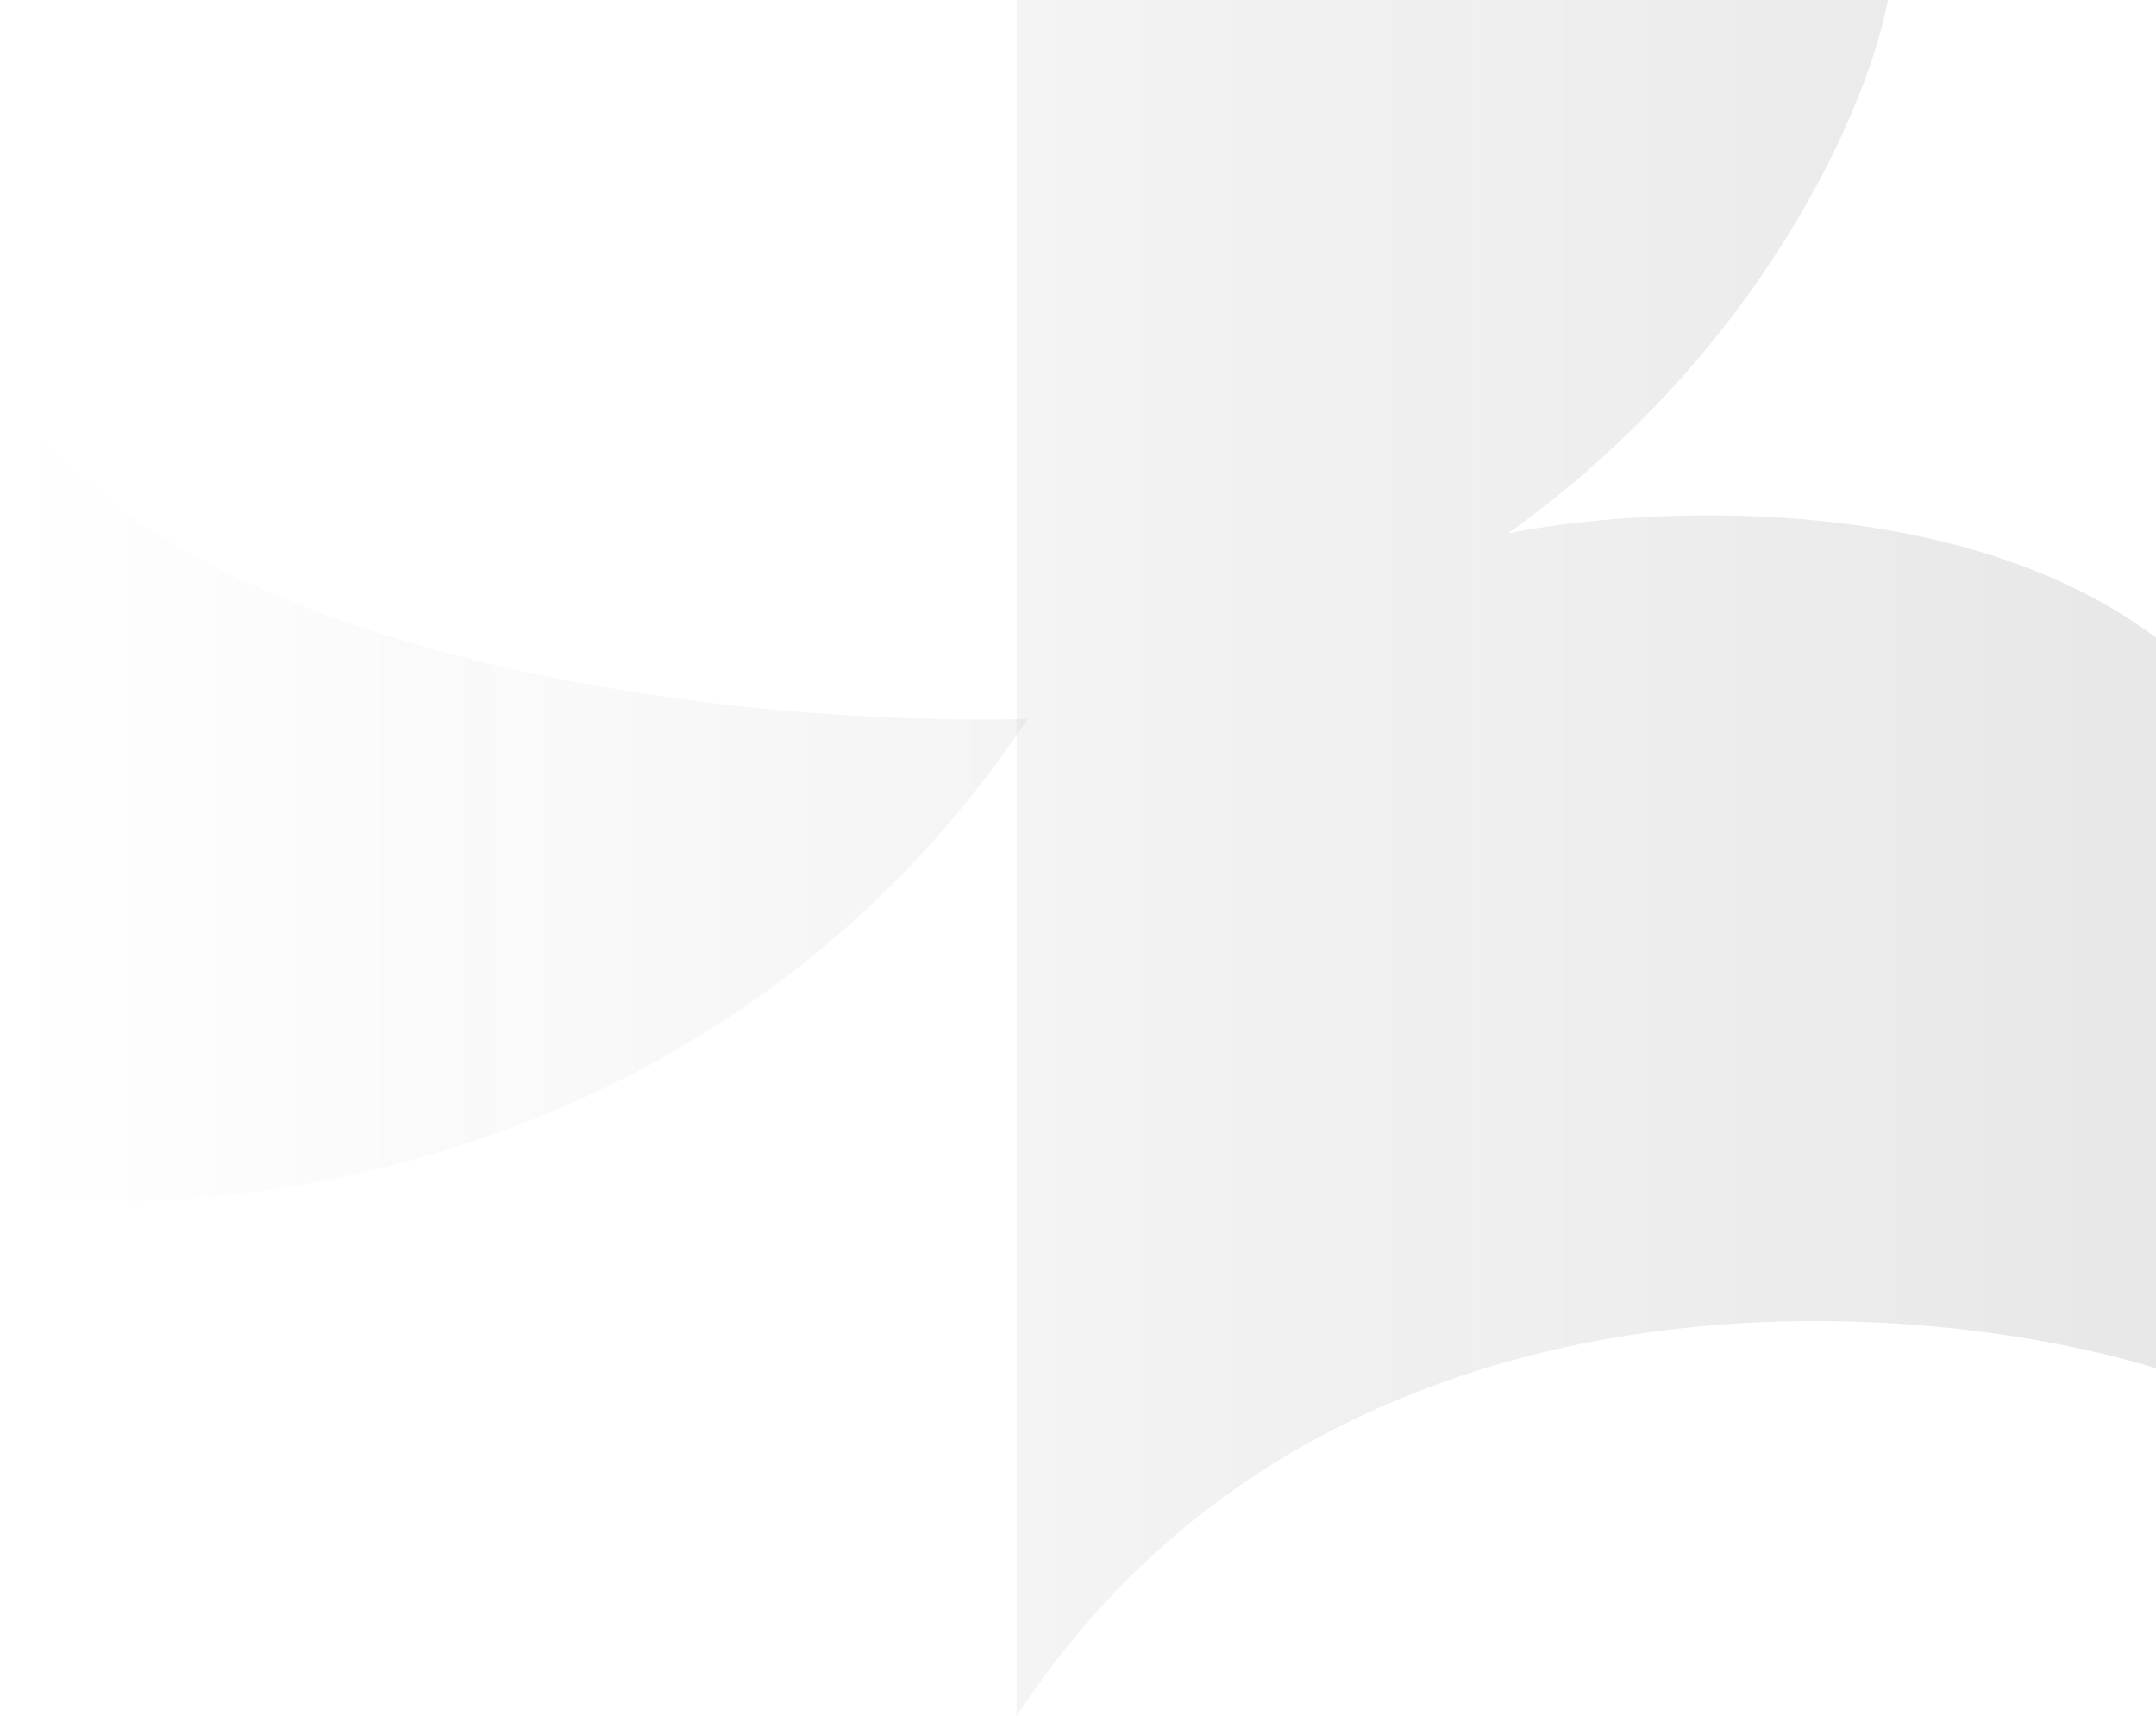
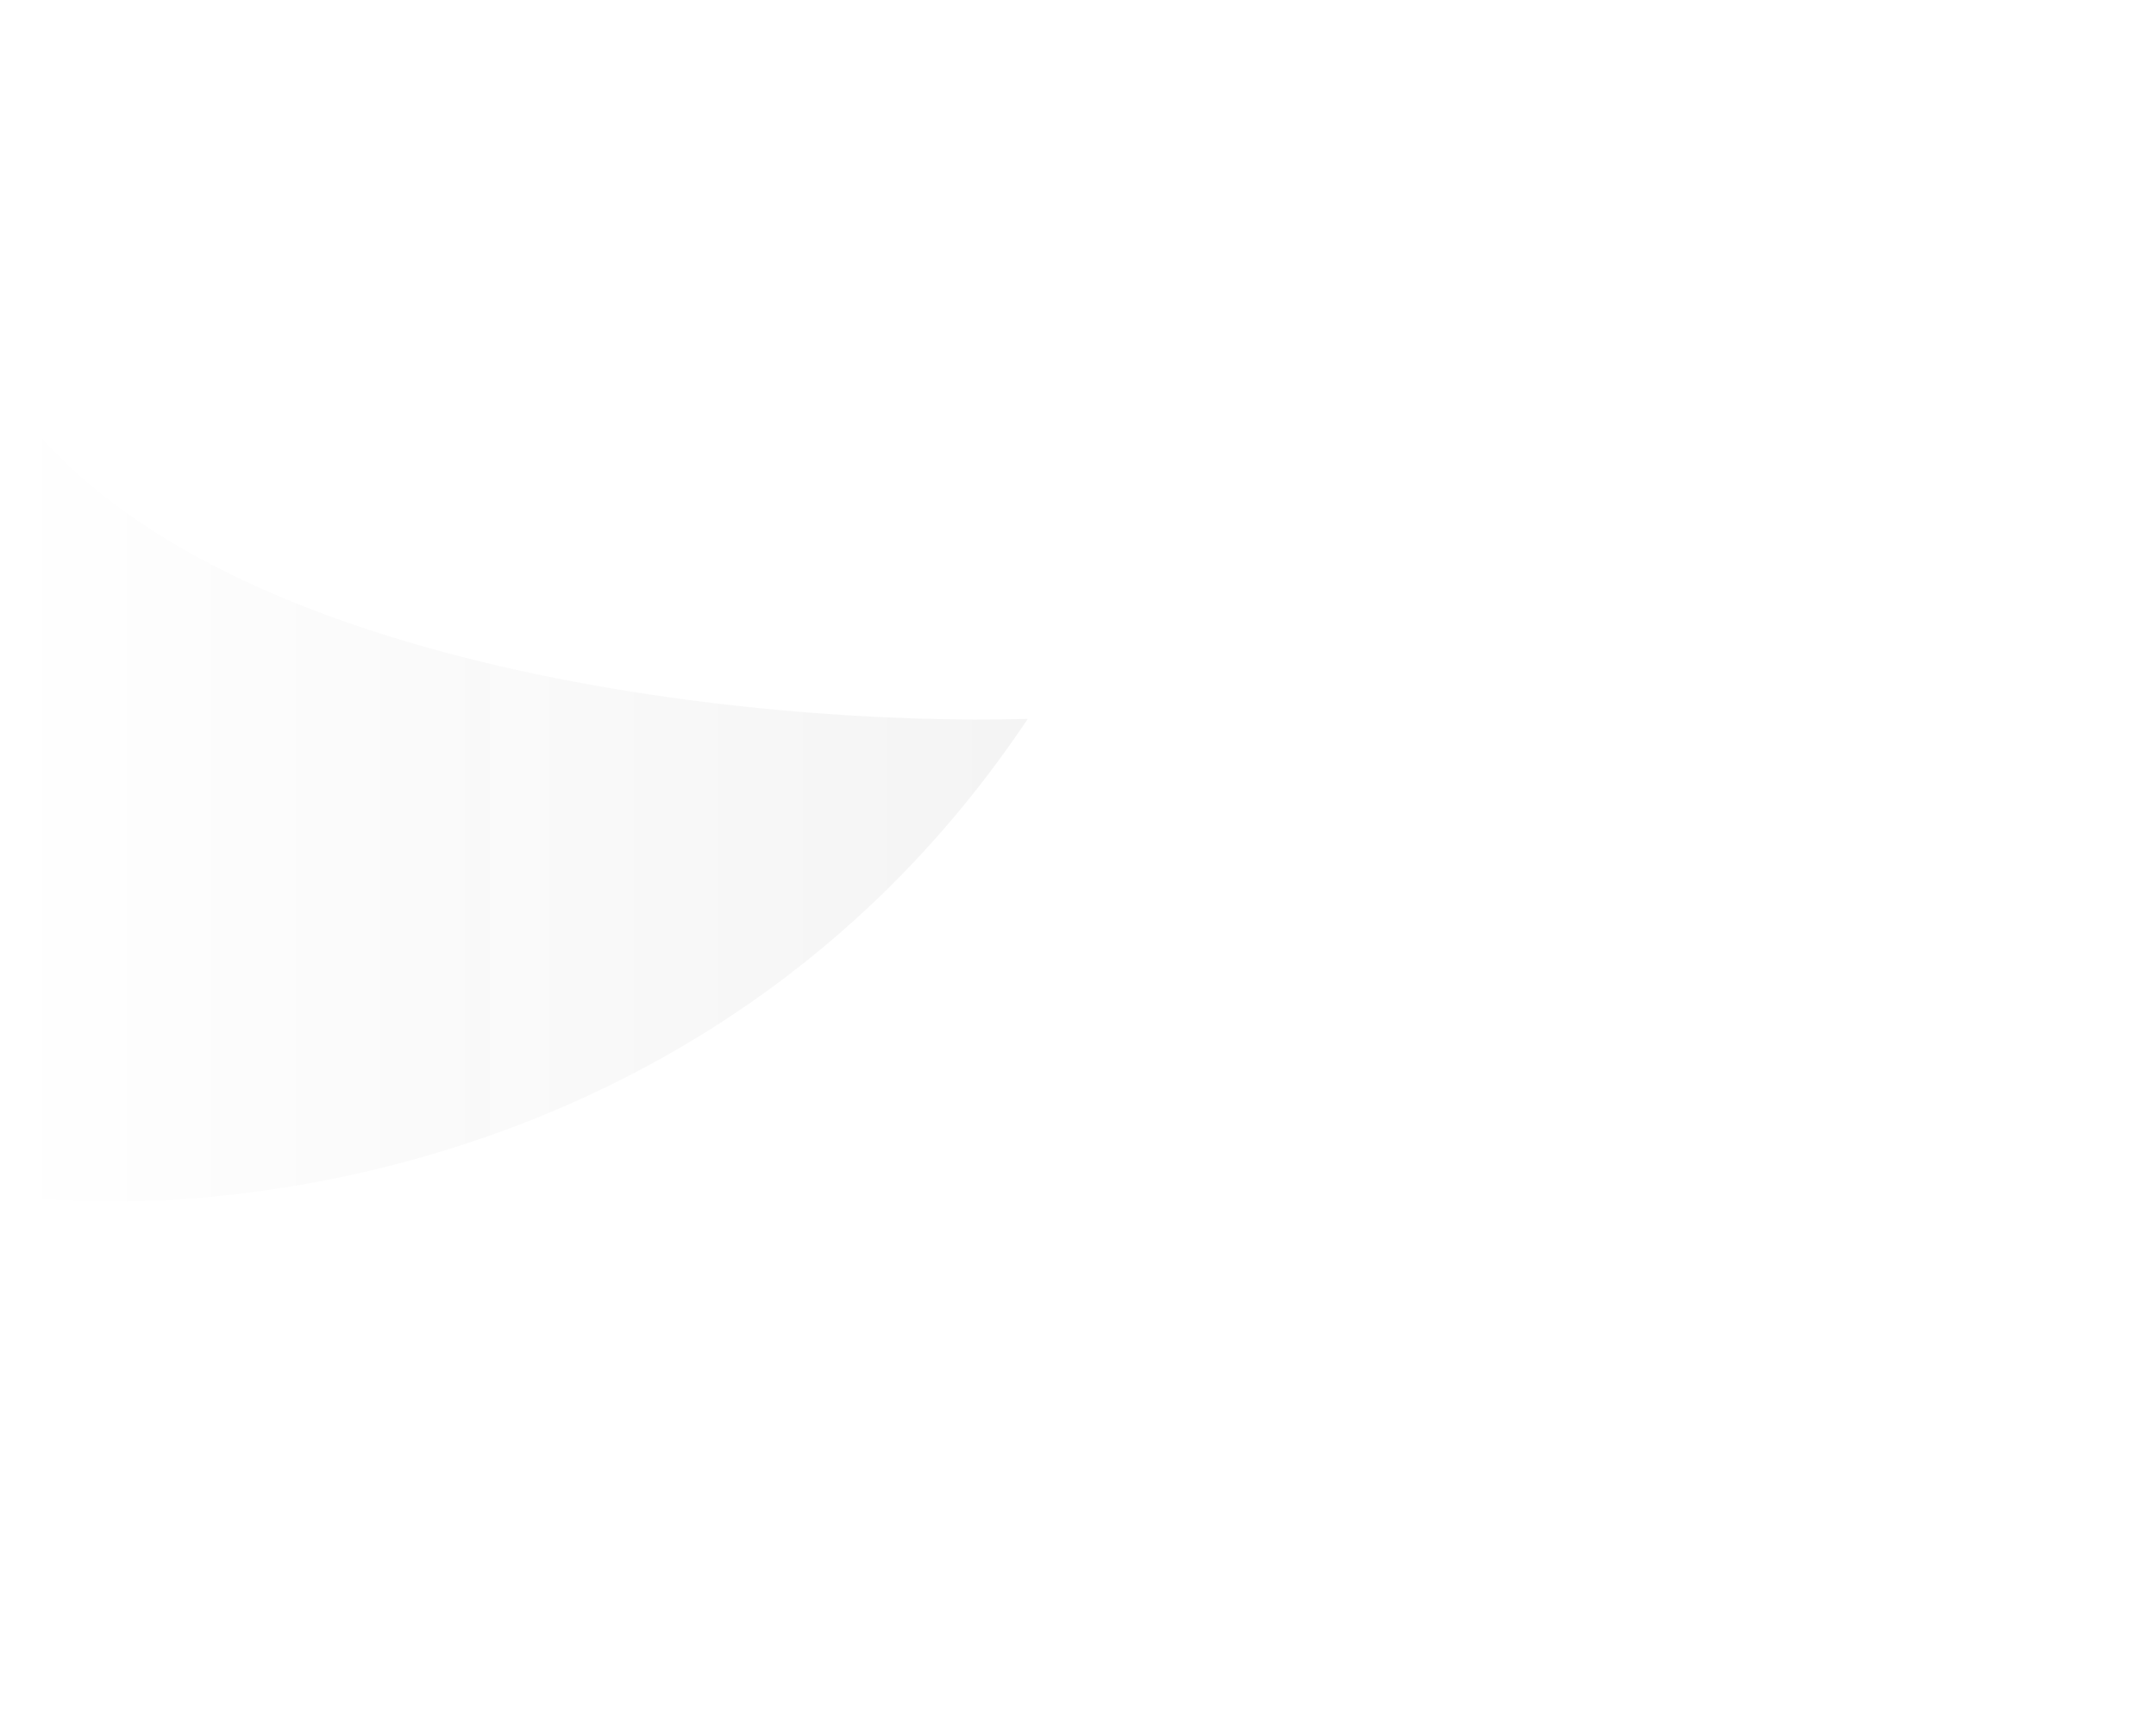
<svg xmlns="http://www.w3.org/2000/svg" width="304" height="242" viewBox="0 0 304 242" fill="none">
  <path d="M4.76837e-06 168.419V53.959C25.202 94.511 107.109 102.468 144.912 101.378C102.068 165.476 30.453 172.779 4.76837e-06 168.419Z" fill="url(#paint0_linear_1501_2350)" />
-   <path d="M304 192.946V89.932C276.278 69.003 231.544 71.401 212.642 75.216C249.185 49.054 263.572 14.171 266.197 0H143.337V242C186.18 176.595 268.297 182.045 304 192.946Z" fill="url(#paint1_linear_1501_2350)" />
  <defs>
    <linearGradient id="paint0_linear_1501_2350" x1="304" y1="121" x2="0" y2="121" gradientUnits="userSpaceOnUse">
      <stop stop-color="#161616" stop-opacity="0.1" />
      <stop offset="1" stop-color="#161616" stop-opacity="0" />
    </linearGradient>
    <linearGradient id="paint1_linear_1501_2350" x1="304" y1="121" x2="0" y2="121" gradientUnits="userSpaceOnUse">
      <stop stop-color="#161616" stop-opacity="0.1" />
      <stop offset="1" stop-color="#161616" stop-opacity="0" />
    </linearGradient>
  </defs>
</svg>